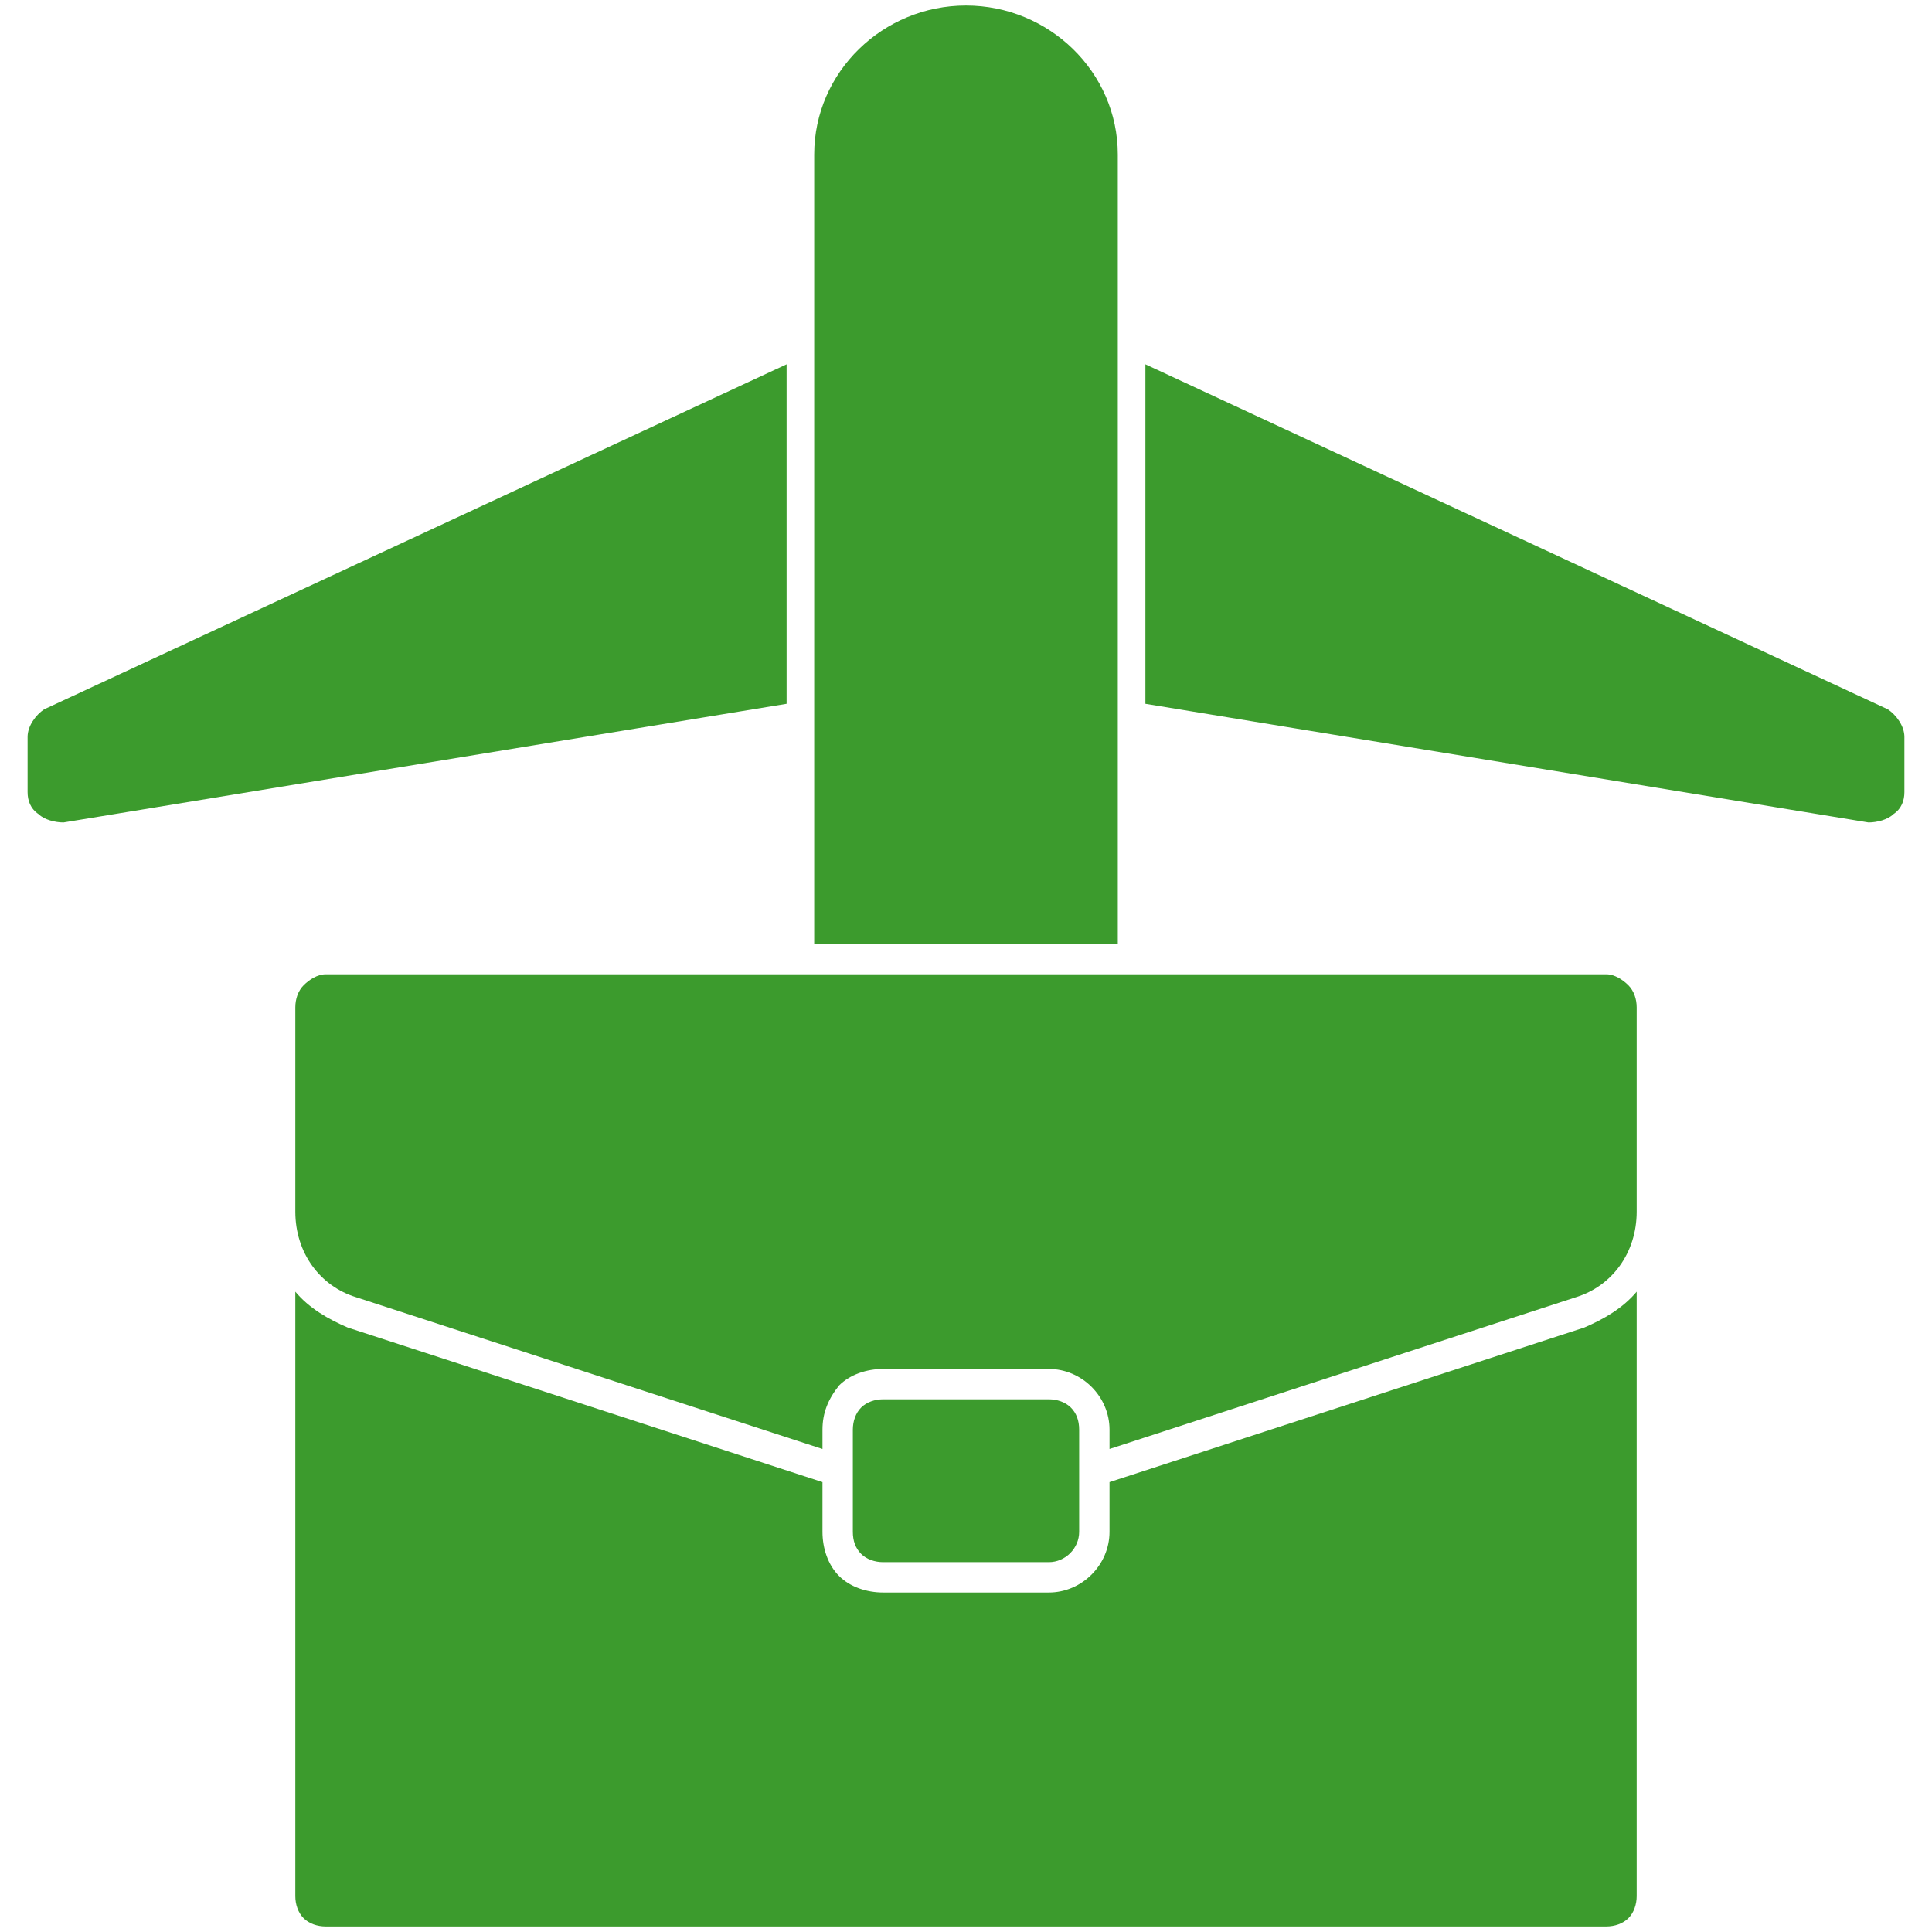
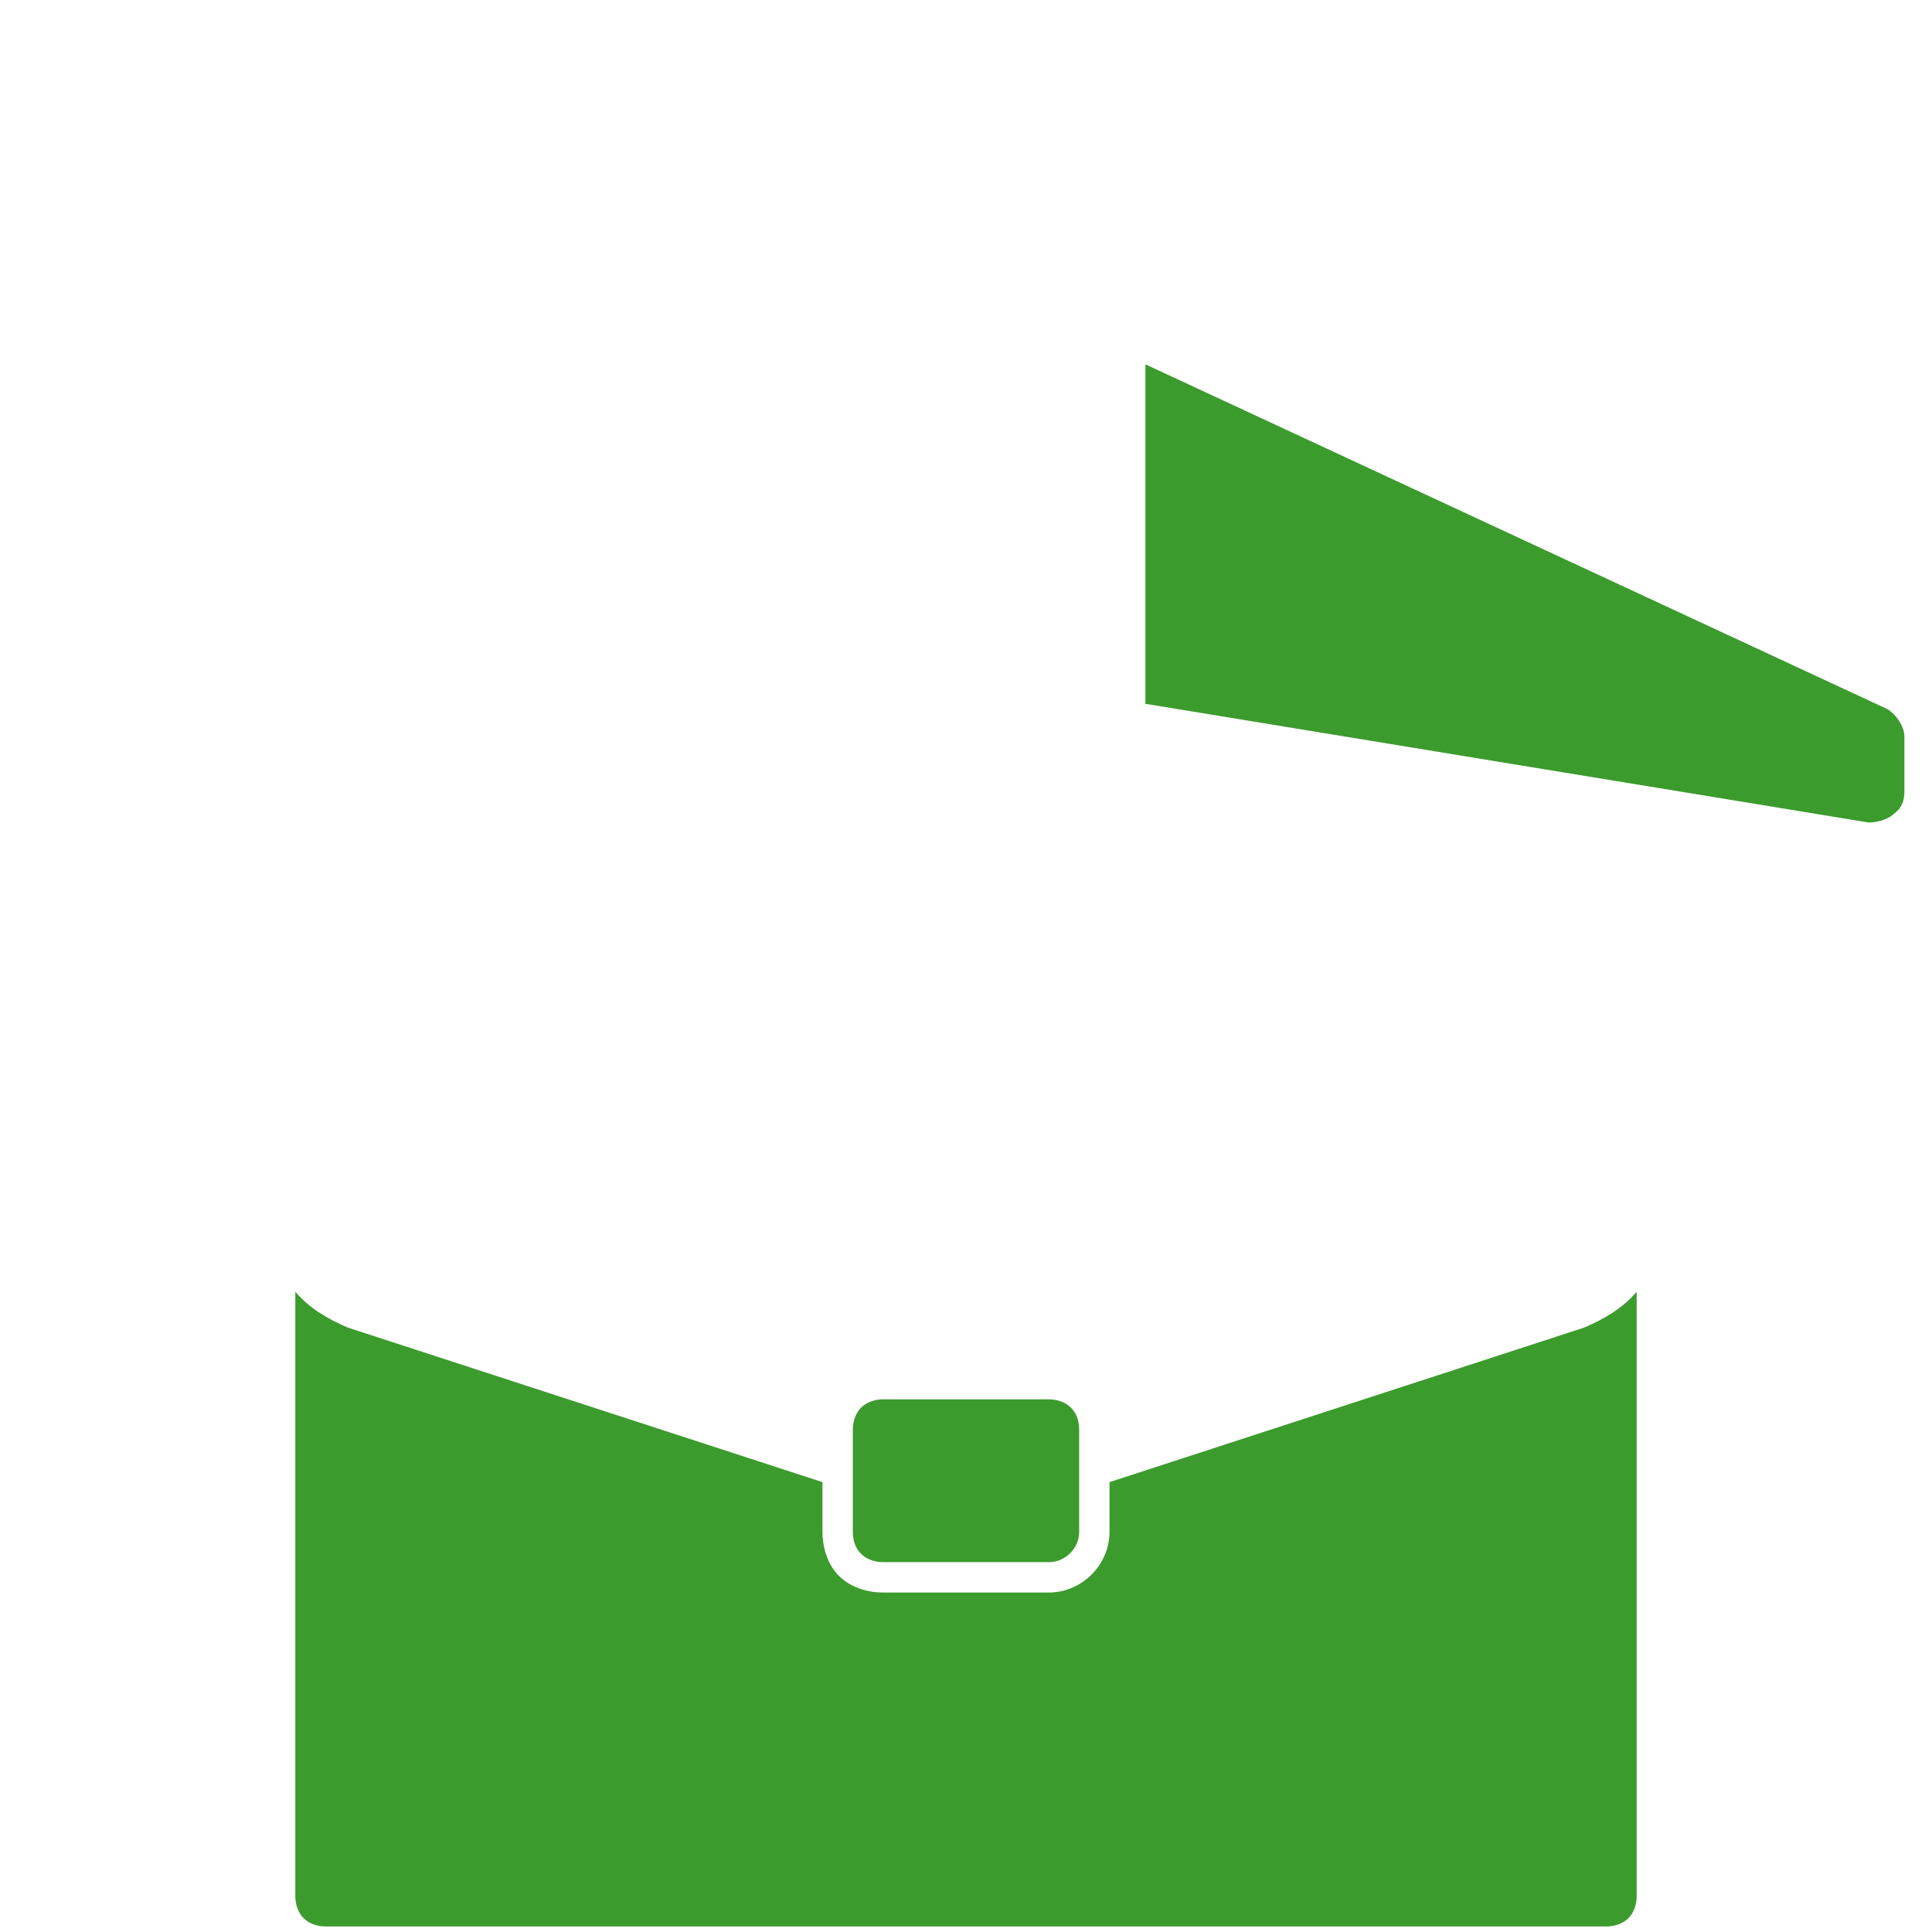
<svg xmlns="http://www.w3.org/2000/svg" version="1.2" viewBox="0 0 70 70" width="70" height="70">
  <style>.a{fill:#3c9b2d}</style>
-   <path class="a" d="m29.8 52.5l-16.9-5.5c-1.3-0.4-2.2-1.6-2.2-3.1v-7.4c0-0.3 0.1-0.6 0.3-0.8 0.2-0.2 0.5-0.4 0.8-0.4h46.4c0.3 0 0.6 0.2 0.8 0.4 0.2 0.2 0.3 0.5 0.3 0.8v7.4c0 1.5-0.9 2.7-2.2 3.1l-16.9 5.5v-0.7c0-1.2-1-2.2-2.2-2.2h-6c-0.6 0-1.2 0.2-1.6 0.6-0.4 0.5-0.6 1-0.6 1.6z" />
  <path class="a" d="m40.2 53.7l17.2-5.6c0.7-0.3 1.4-0.7 1.9-1.3v21.9c0 0.3-0.1 0.6-0.3 0.8-0.2 0.2-0.5 0.3-0.8 0.3h-46.4c-0.3 0-0.6-0.1-0.8-0.3-0.2-0.2-0.3-0.5-0.3-0.8v-21.9c0.5 0.6 1.2 1 1.9 1.3l17.2 5.6v1.8c0 0.6 0.2 1.2 0.6 1.6 0.4 0.4 1 0.6 1.6 0.6h6c1.2 0 2.2-1 2.2-2.2z" />
  <path class="a" d="m38 56.6h-6c-0.3 0-0.6-0.1-0.8-0.3q-0.3-0.3-0.3-0.8v-3.7c0-0.3 0.1-0.6 0.3-0.8 0.2-0.2 0.5-0.3 0.8-0.3h6c0.3 0 0.6 0.1 0.8 0.3q0.3 0.3 0.3 0.8v3.7c0 0.6-0.5 1.1-1.1 1.1z" />
-   <path class="a" d="m29.5 5.6c0-3 2.5-5.4 5.5-5.4 3 0 5.5 2.4 5.5 5.4v28.6h-11z" />
  <path class="a" d="m68.6 29.5c-0.2 0.2-0.6 0.3-0.9 0.3l-26.2-4.3v-12.3l26.9 12.5c0.3 0.2 0.6 0.6 0.6 1v2c0 0.3-0.1 0.6-0.4 0.8z" />
-   <path class="a" d="m1.6 25.7l26.9-12.5v12.3l-26.2 4.3c-0.3 0-0.7-0.1-0.9-0.3-0.3-0.2-0.4-0.5-0.4-0.8v-2c0-0.4 0.3-0.8 0.6-1z" />
</svg>